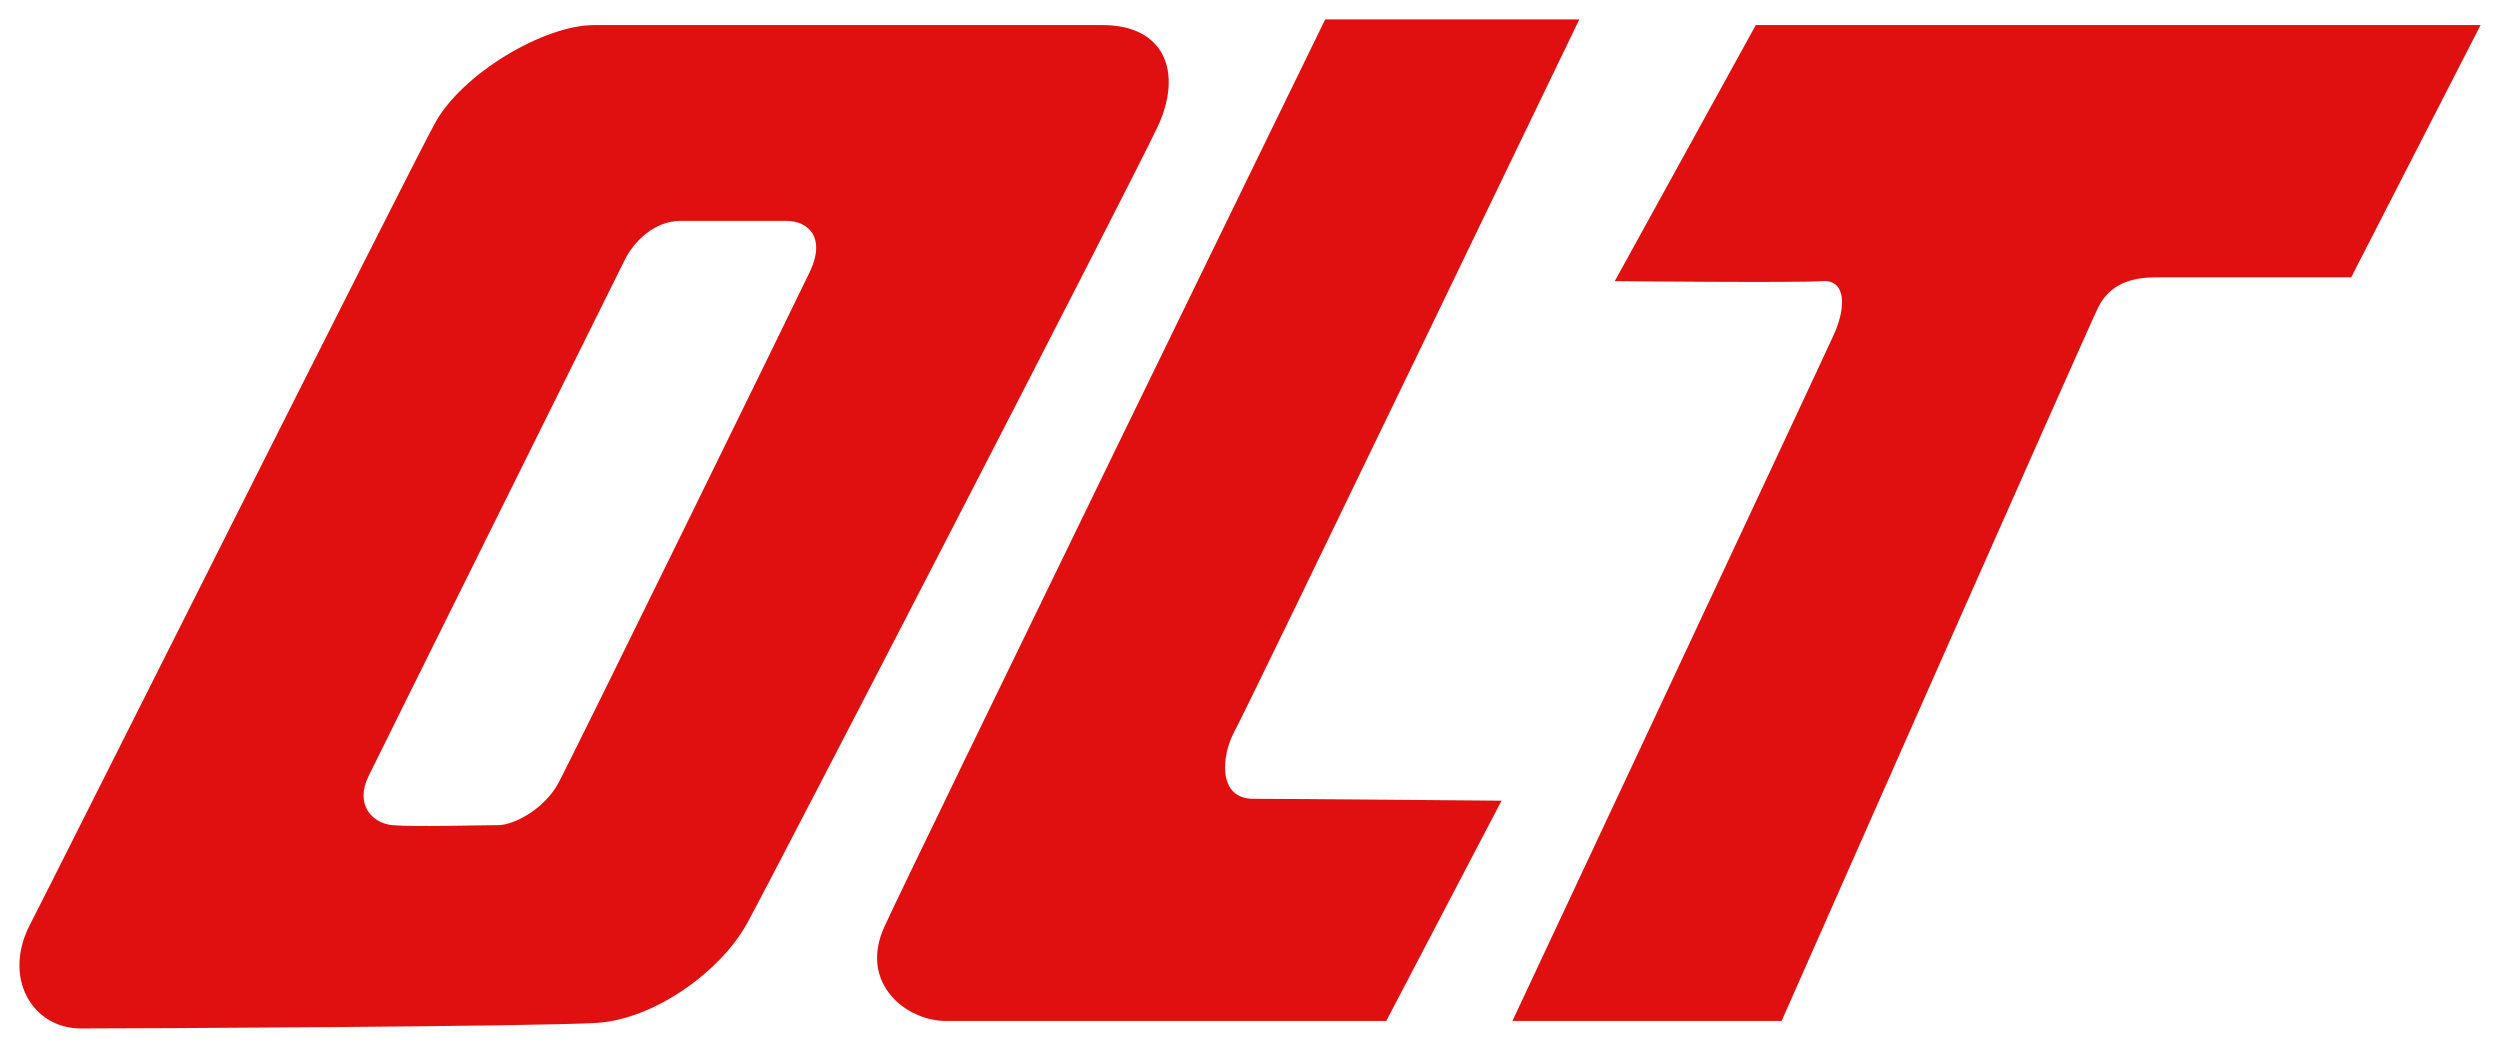
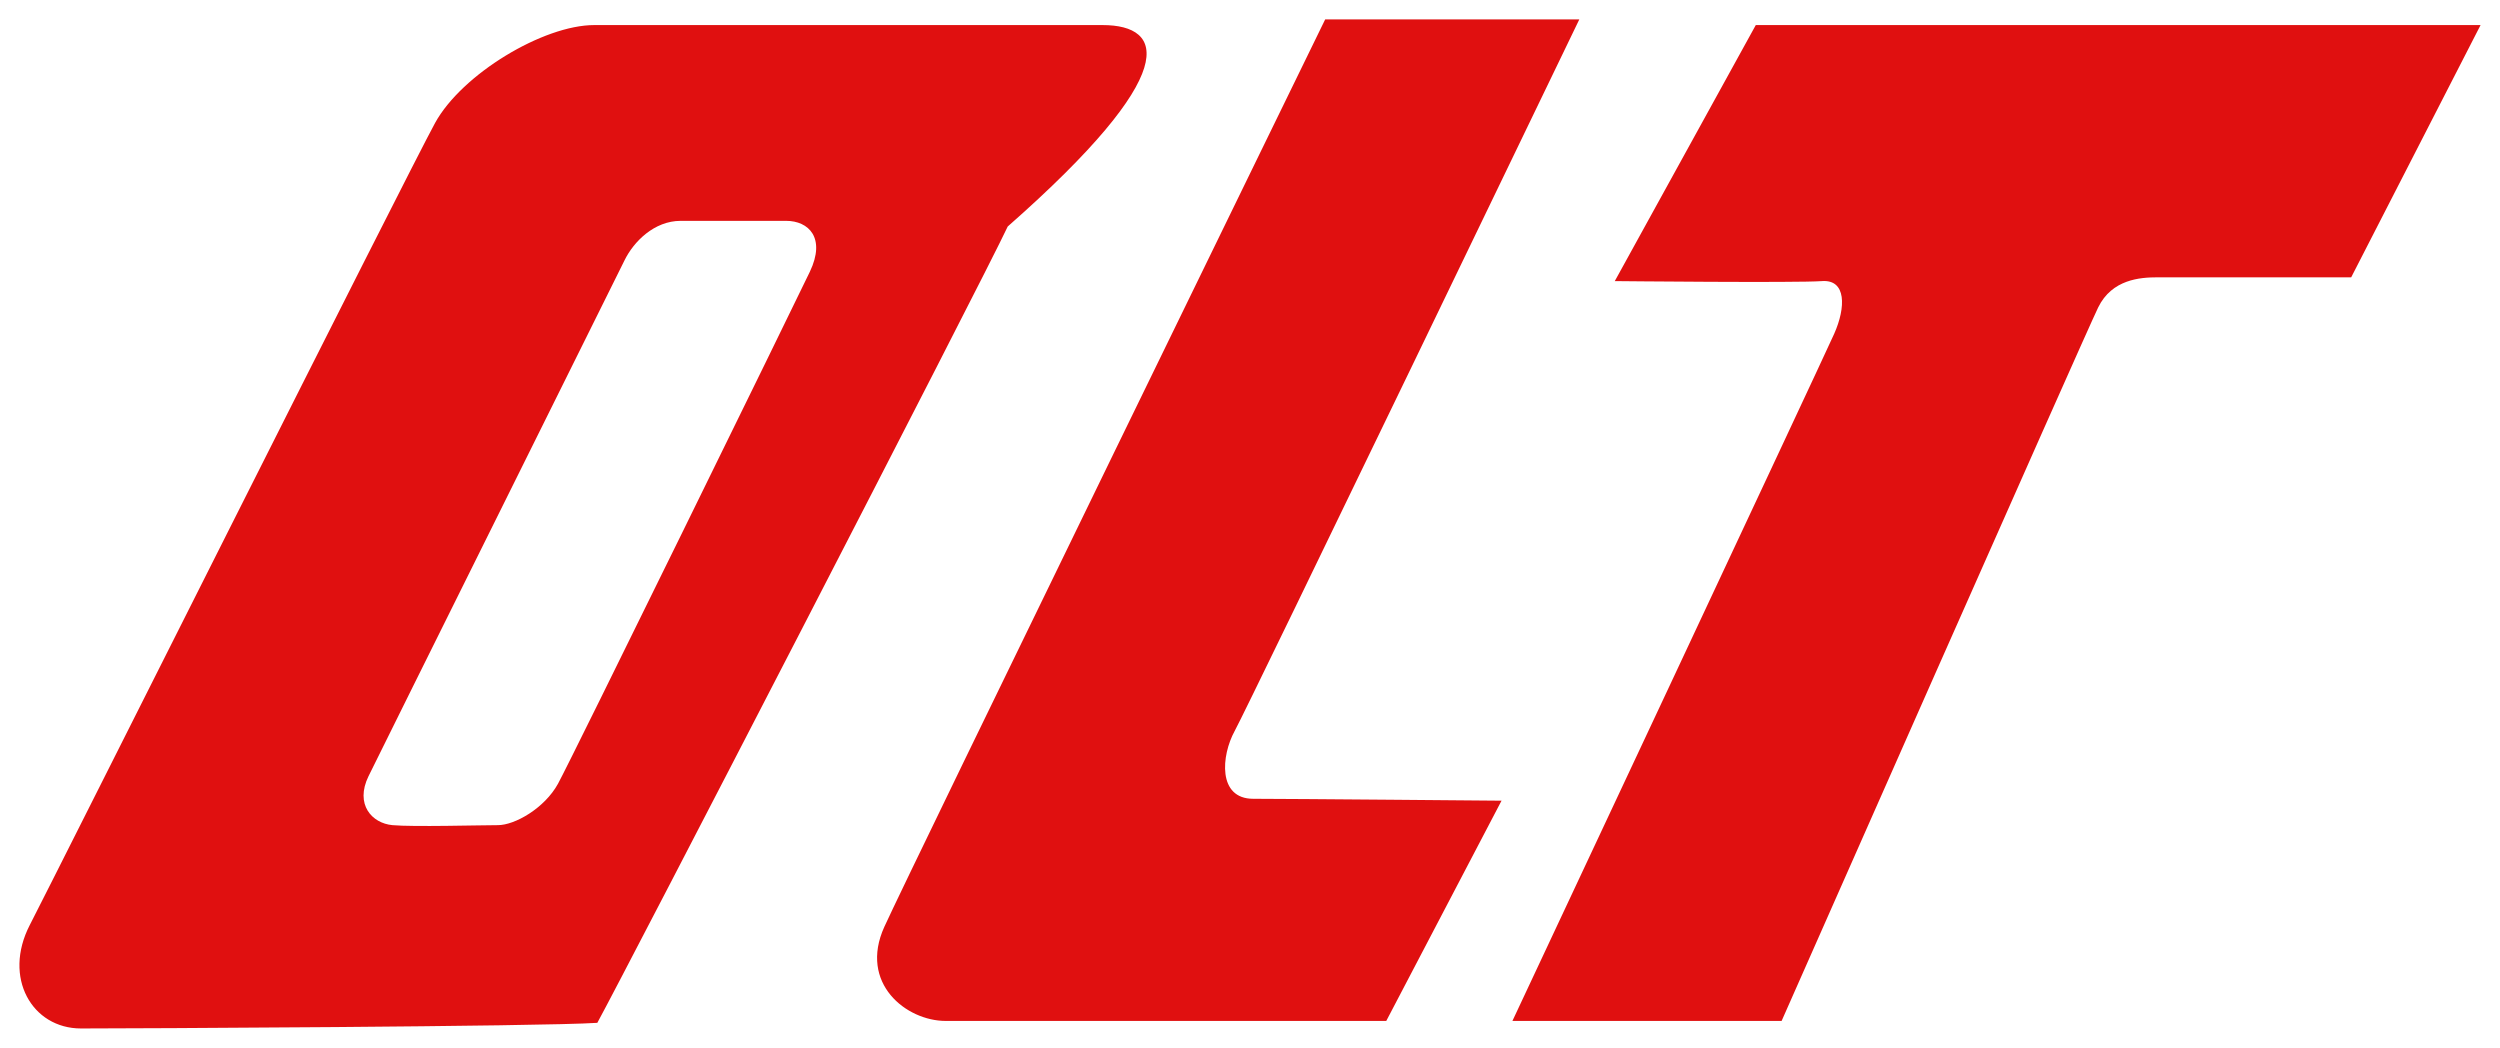
<svg xmlns="http://www.w3.org/2000/svg" version="1.1" id="svg3797" x="0px" y="0px" width="729.978px" height="305.971px" viewBox="4.22 166.977 729.978 305.971" xml:space="preserve">
-   <path id="path2915" fill="#E01010" d="M326.151,174.298H177.733c-14.839,0-38.628,14.289-46.478,28.583 c-7.845,14.299-110.387,218.776-118.327,234.17c-7.946,15.395,0.652,30.229,14.941,30.229c14.294,0,134.176-0.545,150.762-1.646 c16.587-1.101,35.931-14.845,43.774-29.133c7.85-14.289,112.396-216.58,119.835-232.52 C349.683,188.041,344.291,174.298,326.151,174.298 M240.697,246.308c-4.718,9.892-69.627,142.373-73.549,149.518 s-12.6,12.088-17.548,12.088s-24.788,0.55-30.784,0c-5.996-0.546-11.013-6.044-6.995-14.289 c4.019-8.245,72.063-145.12,74.745-150.614c2.678-5.498,8.705-11.547,16.4-11.547h30.784 C240.344,231.463,245.409,236.411,240.697,246.308 M391.16,172.646h74.205c0,0-96.707,200.64-100.634,207.784 c-3.923,7.149-5.028,19.787,5.418,19.787c10.441,0,72.507,0.556,72.507,0.556l-33.658,64.31H280.373 c-11.548,0-25.425-10.991-17.934-27.486C269.926,421.106,391.16,172.646,391.16,172.646 M516.894,174.298h211.631l-37.778,73.655 h-56.62c-4.948,0-13.241,0.551-17.26,8.796c-4.019,8.25-92.433,208.334-92.433,208.334H445.83c0,0,90.536-192.944,93.956-200.64 c3.425-7.694,3.595-15.935-3.598-15.385c-7.197,0.546-60.467,0-60.467,0L516.894,174.298z" />
+   <path id="path2915" fill="#E01010" d="M326.151,174.298H177.733c-14.839,0-38.628,14.289-46.478,28.583 c-7.845,14.299-110.387,218.776-118.327,234.17c-7.946,15.395,0.652,30.229,14.941,30.229c14.294,0,134.176-0.545,150.762-1.646 c7.85-14.289,112.396-216.58,119.835-232.52 C349.683,188.041,344.291,174.298,326.151,174.298 M240.697,246.308c-4.718,9.892-69.627,142.373-73.549,149.518 s-12.6,12.088-17.548,12.088s-24.788,0.55-30.784,0c-5.996-0.546-11.013-6.044-6.995-14.289 c4.019-8.245,72.063-145.12,74.745-150.614c2.678-5.498,8.705-11.547,16.4-11.547h30.784 C240.344,231.463,245.409,236.411,240.697,246.308 M391.16,172.646h74.205c0,0-96.707,200.64-100.634,207.784 c-3.923,7.149-5.028,19.787,5.418,19.787c10.441,0,72.507,0.556,72.507,0.556l-33.658,64.31H280.373 c-11.548,0-25.425-10.991-17.934-27.486C269.926,421.106,391.16,172.646,391.16,172.646 M516.894,174.298h211.631l-37.778,73.655 h-56.62c-4.948,0-13.241,0.551-17.26,8.796c-4.019,8.25-92.433,208.334-92.433,208.334H445.83c0,0,90.536-192.944,93.956-200.64 c3.425-7.694,3.595-15.935-3.598-15.385c-7.197,0.546-60.467,0-60.467,0L516.894,174.298z" />
</svg>